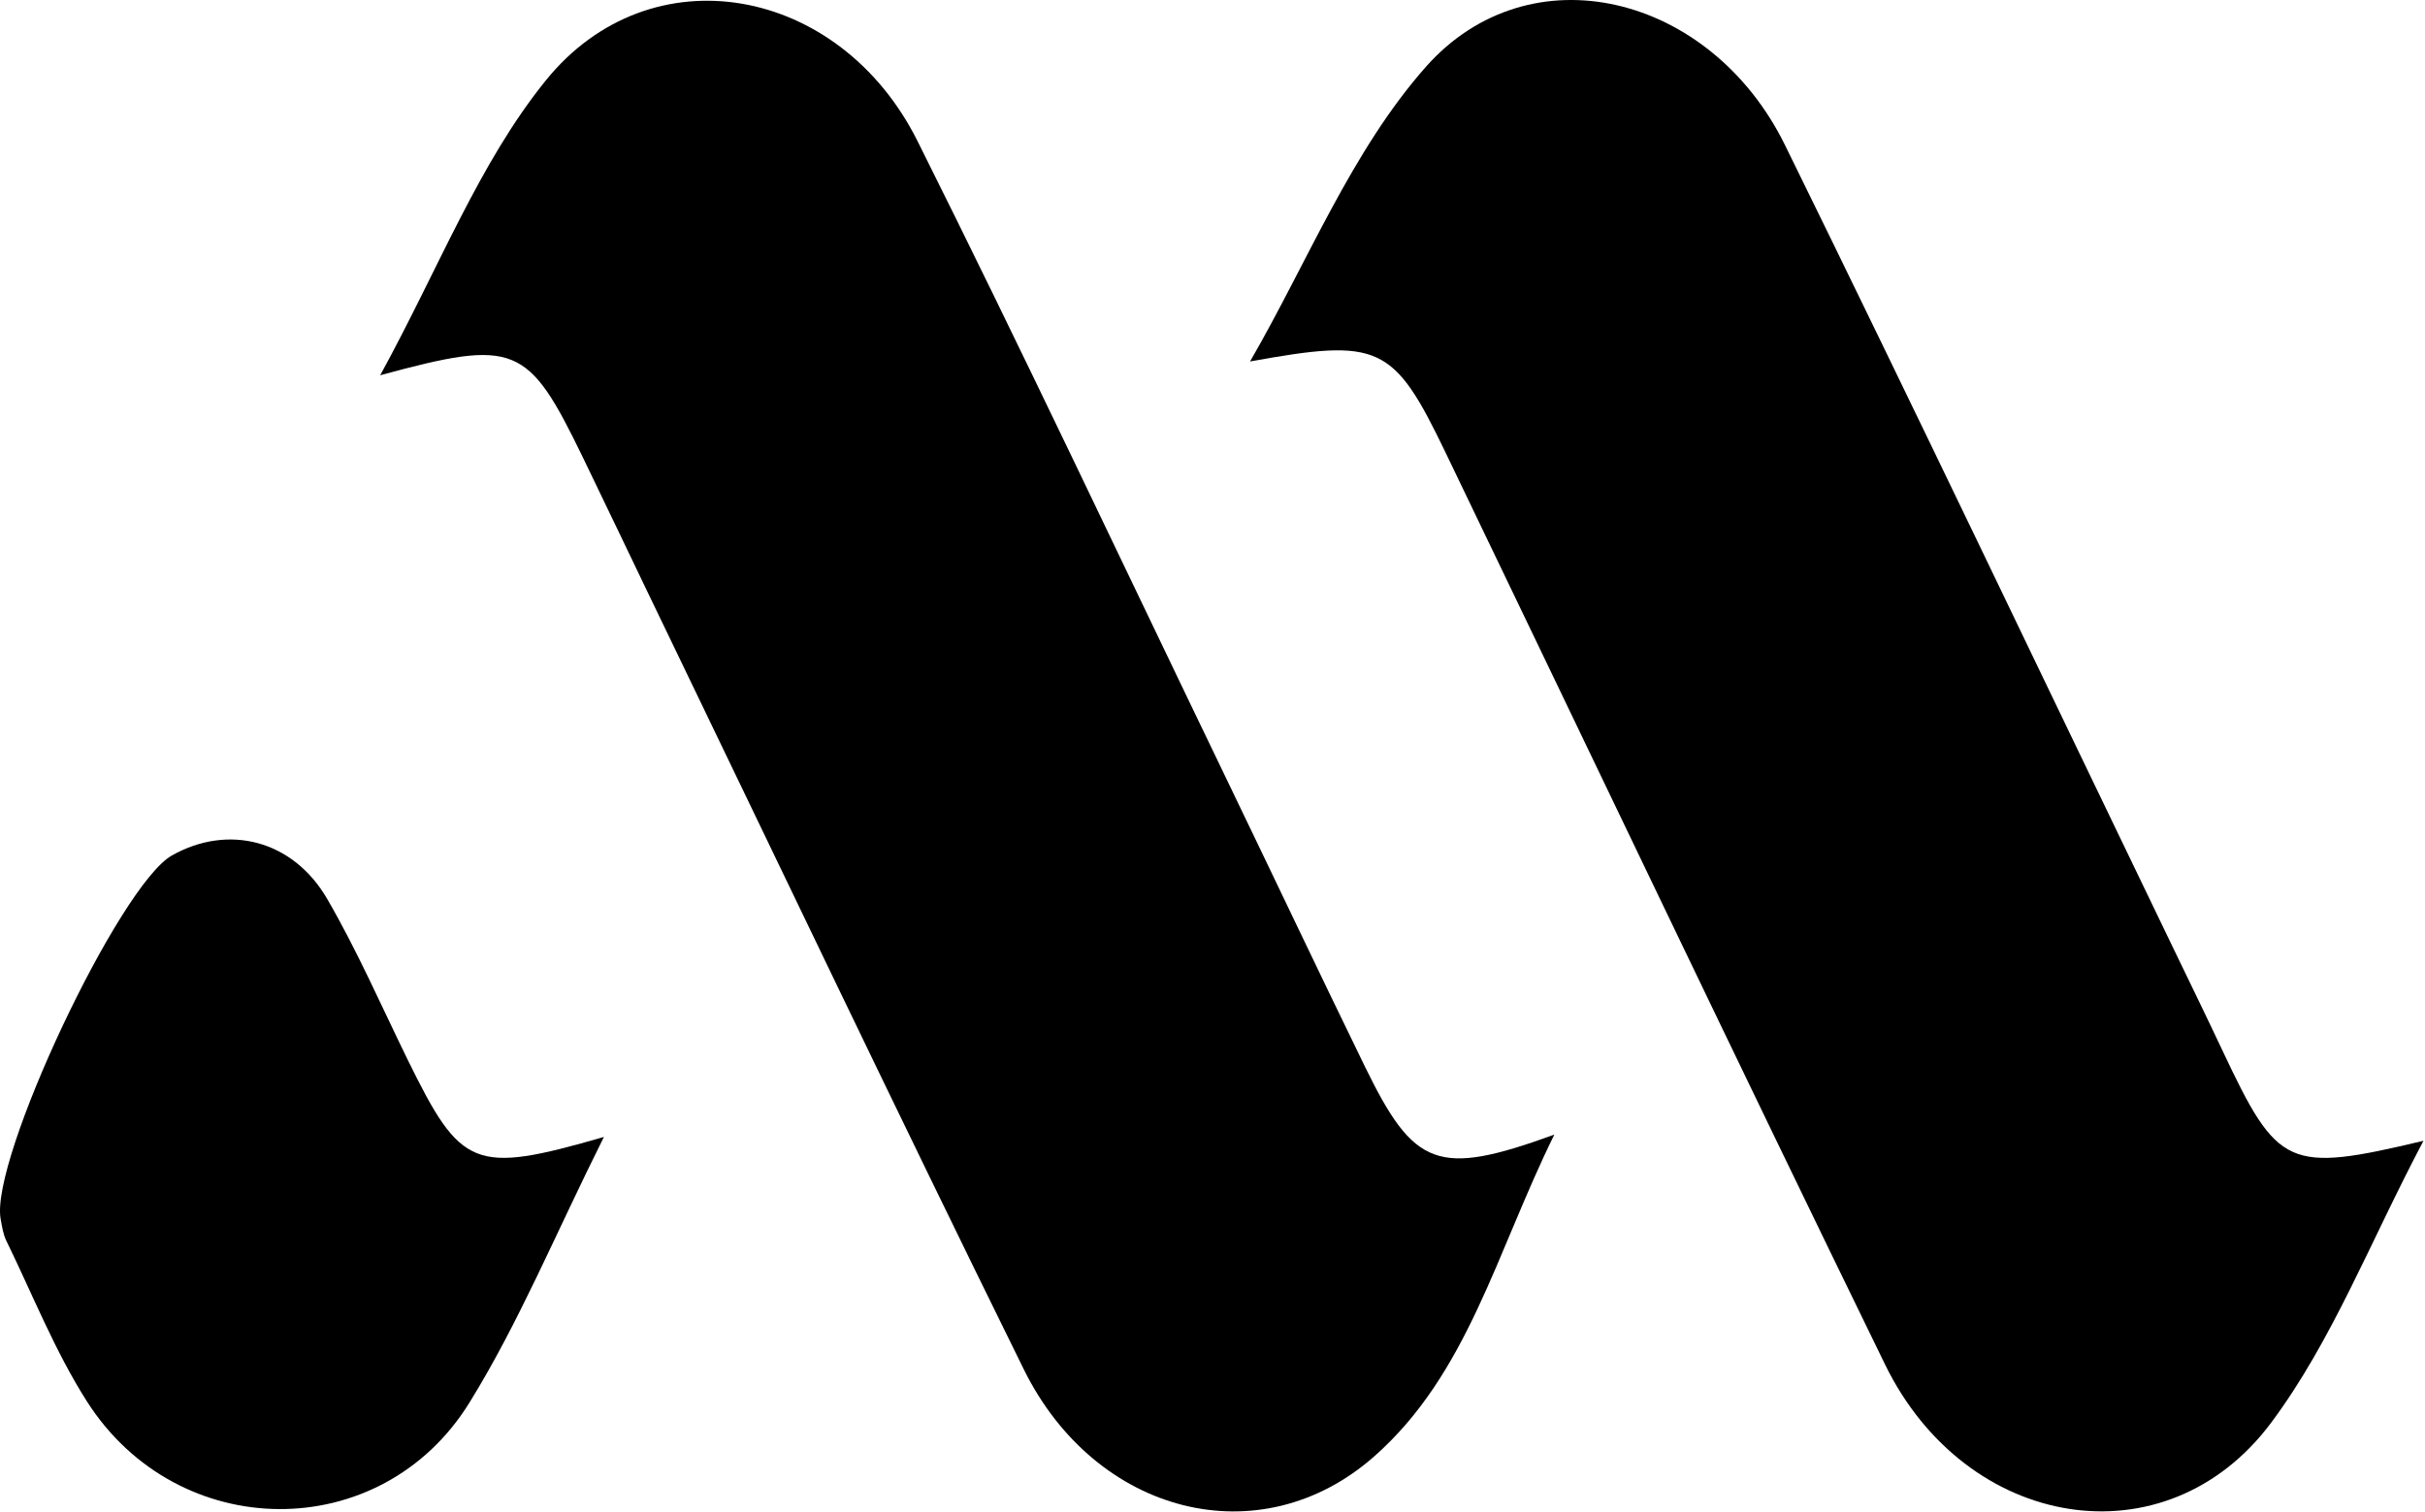
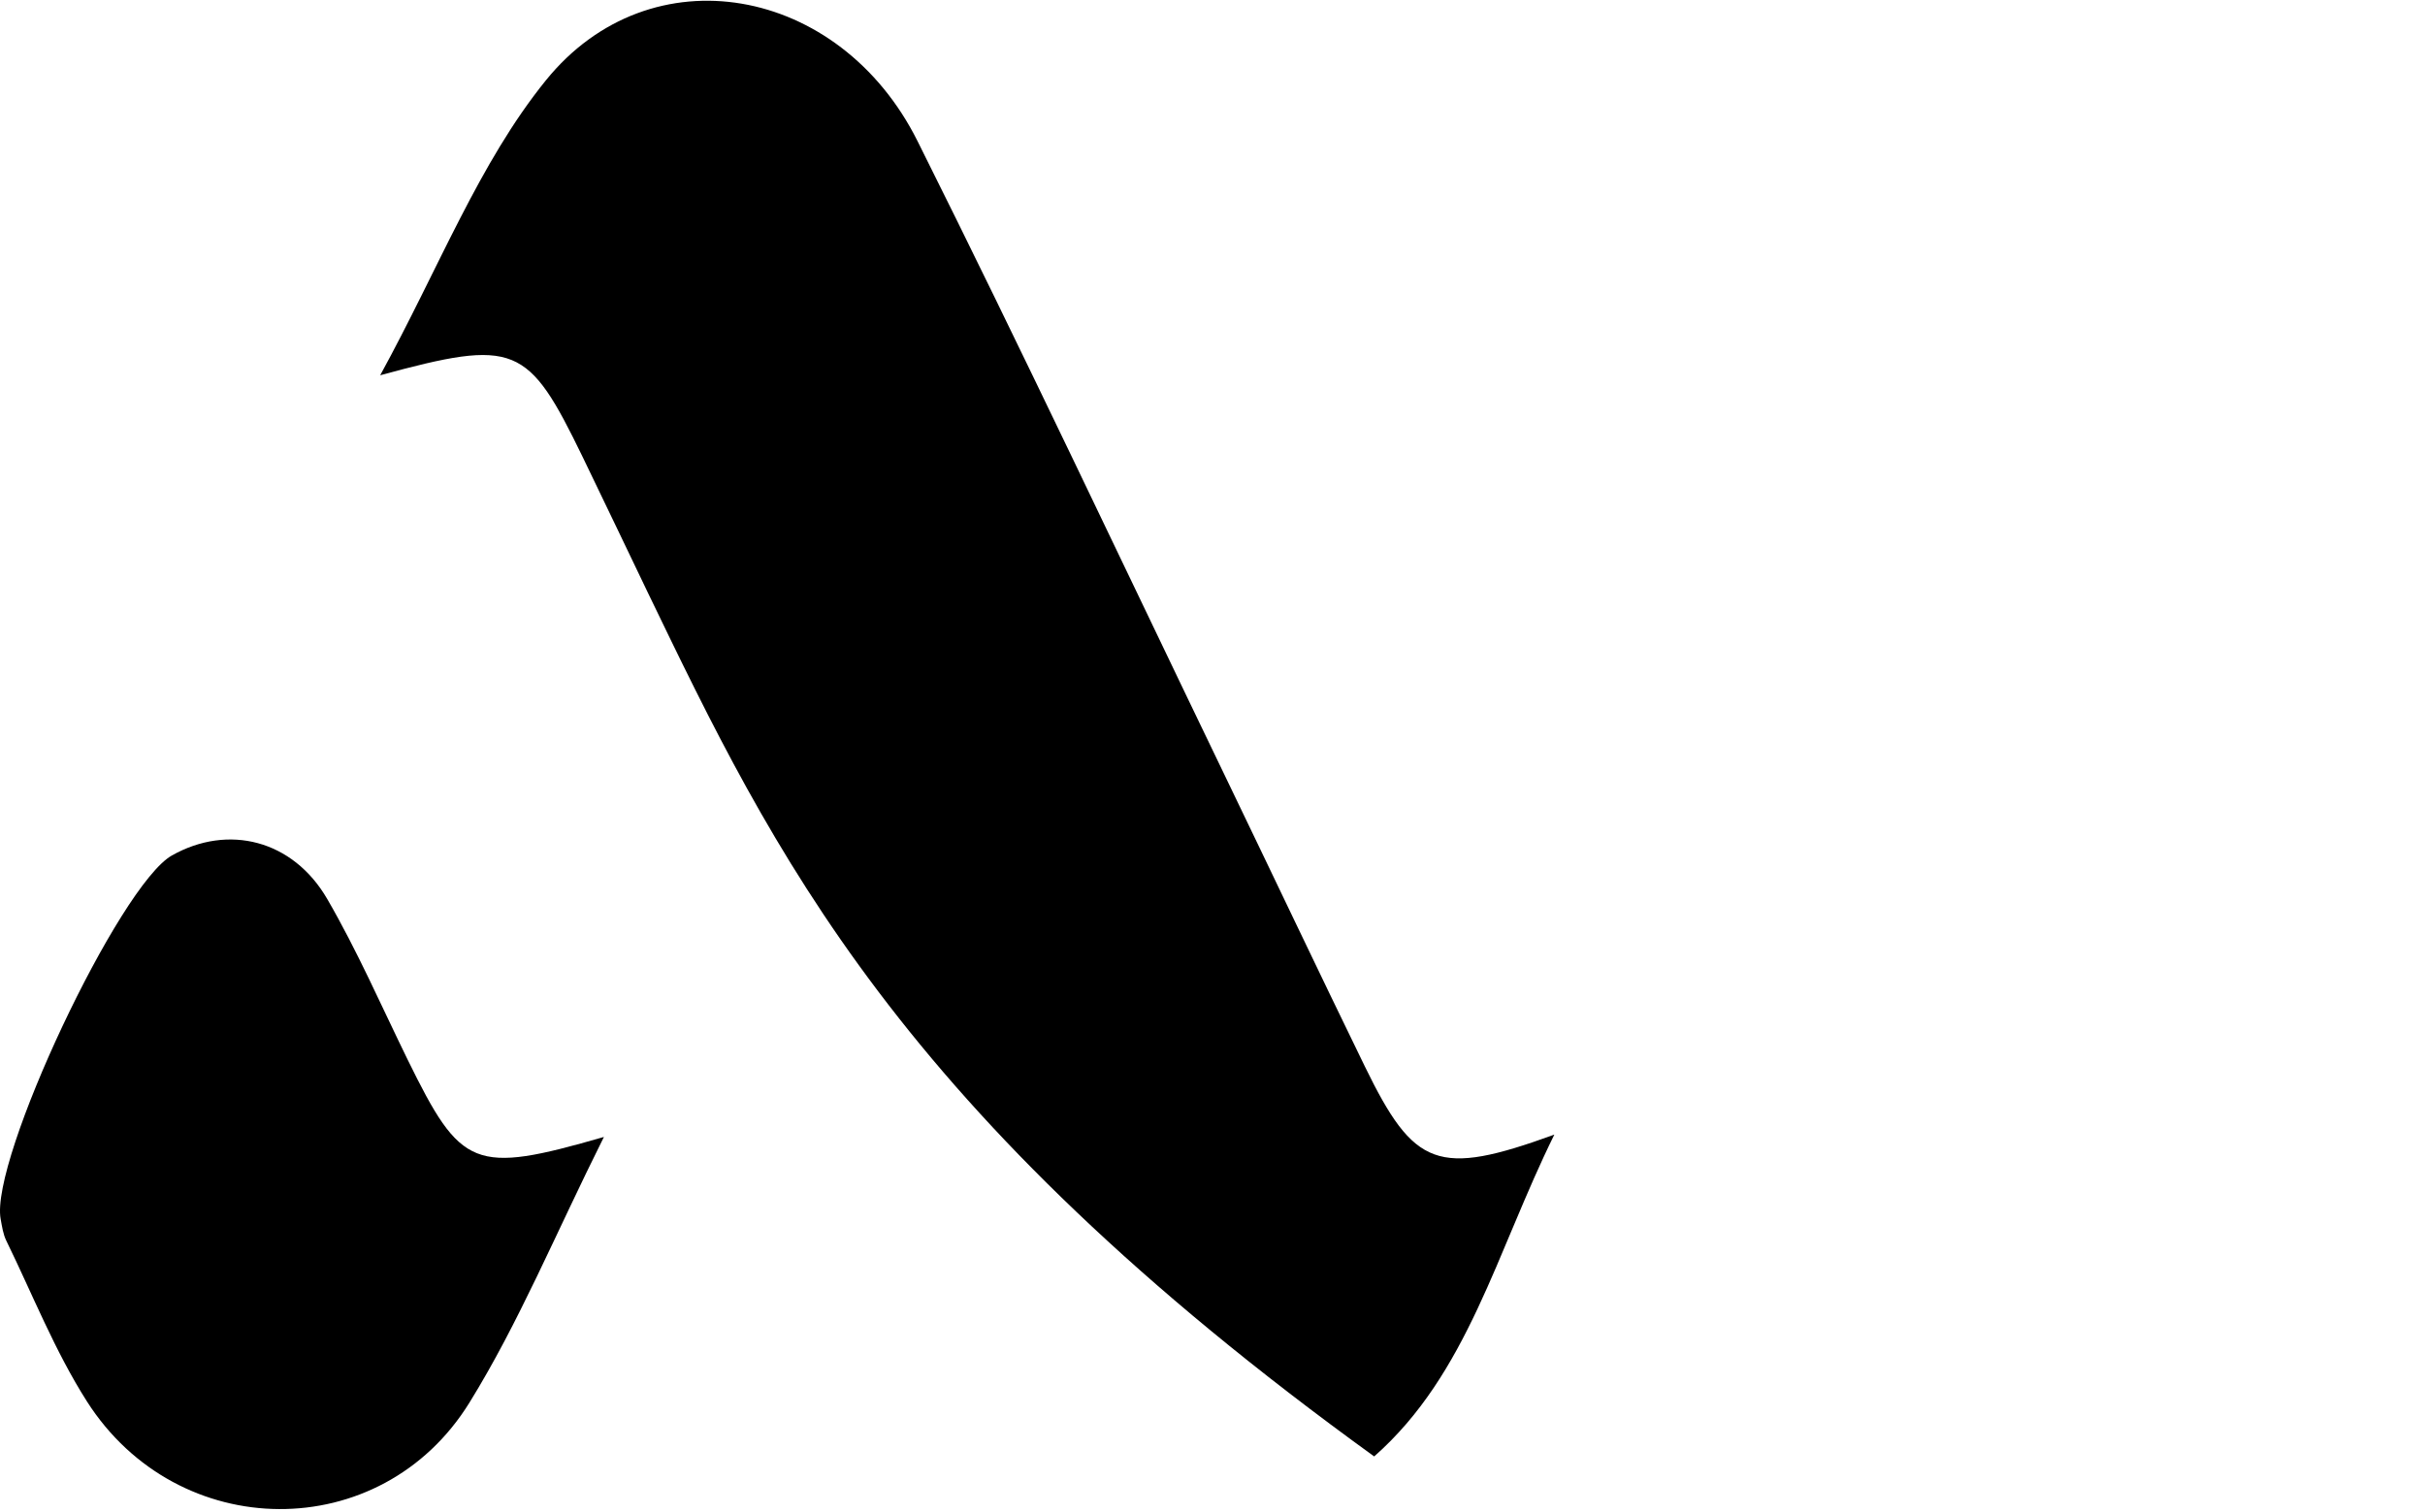
<svg xmlns="http://www.w3.org/2000/svg" fill="none" height="841" viewBox="0 0 1349 841" width="1349">
-   <path d="M211.467 208.839C244.349 148.819 266.461 90.696 303.636 44.734C361.957 -27.375 467.042 -8.203 510.372 78.427C568.872 195.426 624.581 313.819 681.435 431.64C707.447 485.542 733.065 539.624 759.292 593.42C786.663 649.54 799.759 654.87 864.663 631.263C832.354 696.683 816.504 764.428 764.444 810.319C700.971 866.261 609.41 842.797 569.48 761.781C498.708 618.207 429.903 473.703 360.311 329.557C348.218 304.483 336.303 279.302 324.138 254.264C293.689 191.563 286.855 188.272 211.432 208.803L211.467 208.839Z" fill="black" />
-   <path d="M1348.16 634.696C1318.49 690.781 1297.38 746.079 1263.32 791.683C1204.75 870.016 1093.76 851.631 1048.64 759.17C966.277 590.344 885.487 420.766 804.016 251.51C775.178 191.634 767.342 188.057 695.389 201.113C727.34 145.958 751.742 84.115 793.103 37.294C851.102 -28.305 951.679 -3.339 992.969 80.716C1066 229.334 1137.2 378.881 1209.19 527.999C1218.27 546.813 1227.43 565.556 1236.31 584.442C1267.19 649.934 1272.52 652.688 1348.19 634.696H1348.16Z" fill="black" />
+   <path d="M211.467 208.839C244.349 148.819 266.461 90.696 303.636 44.734C361.957 -27.375 467.042 -8.203 510.372 78.427C568.872 195.426 624.581 313.819 681.435 431.64C707.447 485.542 733.065 539.624 759.292 593.42C786.663 649.54 799.759 654.87 864.663 631.263C832.354 696.683 816.504 764.428 764.444 810.319C498.708 618.207 429.903 473.703 360.311 329.557C348.218 304.483 336.303 279.302 324.138 254.264C293.689 191.563 286.855 188.272 211.432 208.803L211.467 208.839Z" fill="black" />
  <path d="M335.945 632.581C308.788 686.949 288.644 735.951 261.129 780.411C211.932 859.96 98.904 858.959 48.347 779.696C30.529 751.725 18.149 720.285 3.515 690.311C1.726 686.663 1.118 682.335 0.366 678.257C-5.752 645.458 66.416 492.333 95.684 475.916C126.955 458.353 162.914 467.224 182.056 500.202C198.765 528.996 212.147 559.721 226.816 589.659C256.514 650.143 263.491 653.47 335.909 632.581H335.945Z" fill="black" />
</svg>